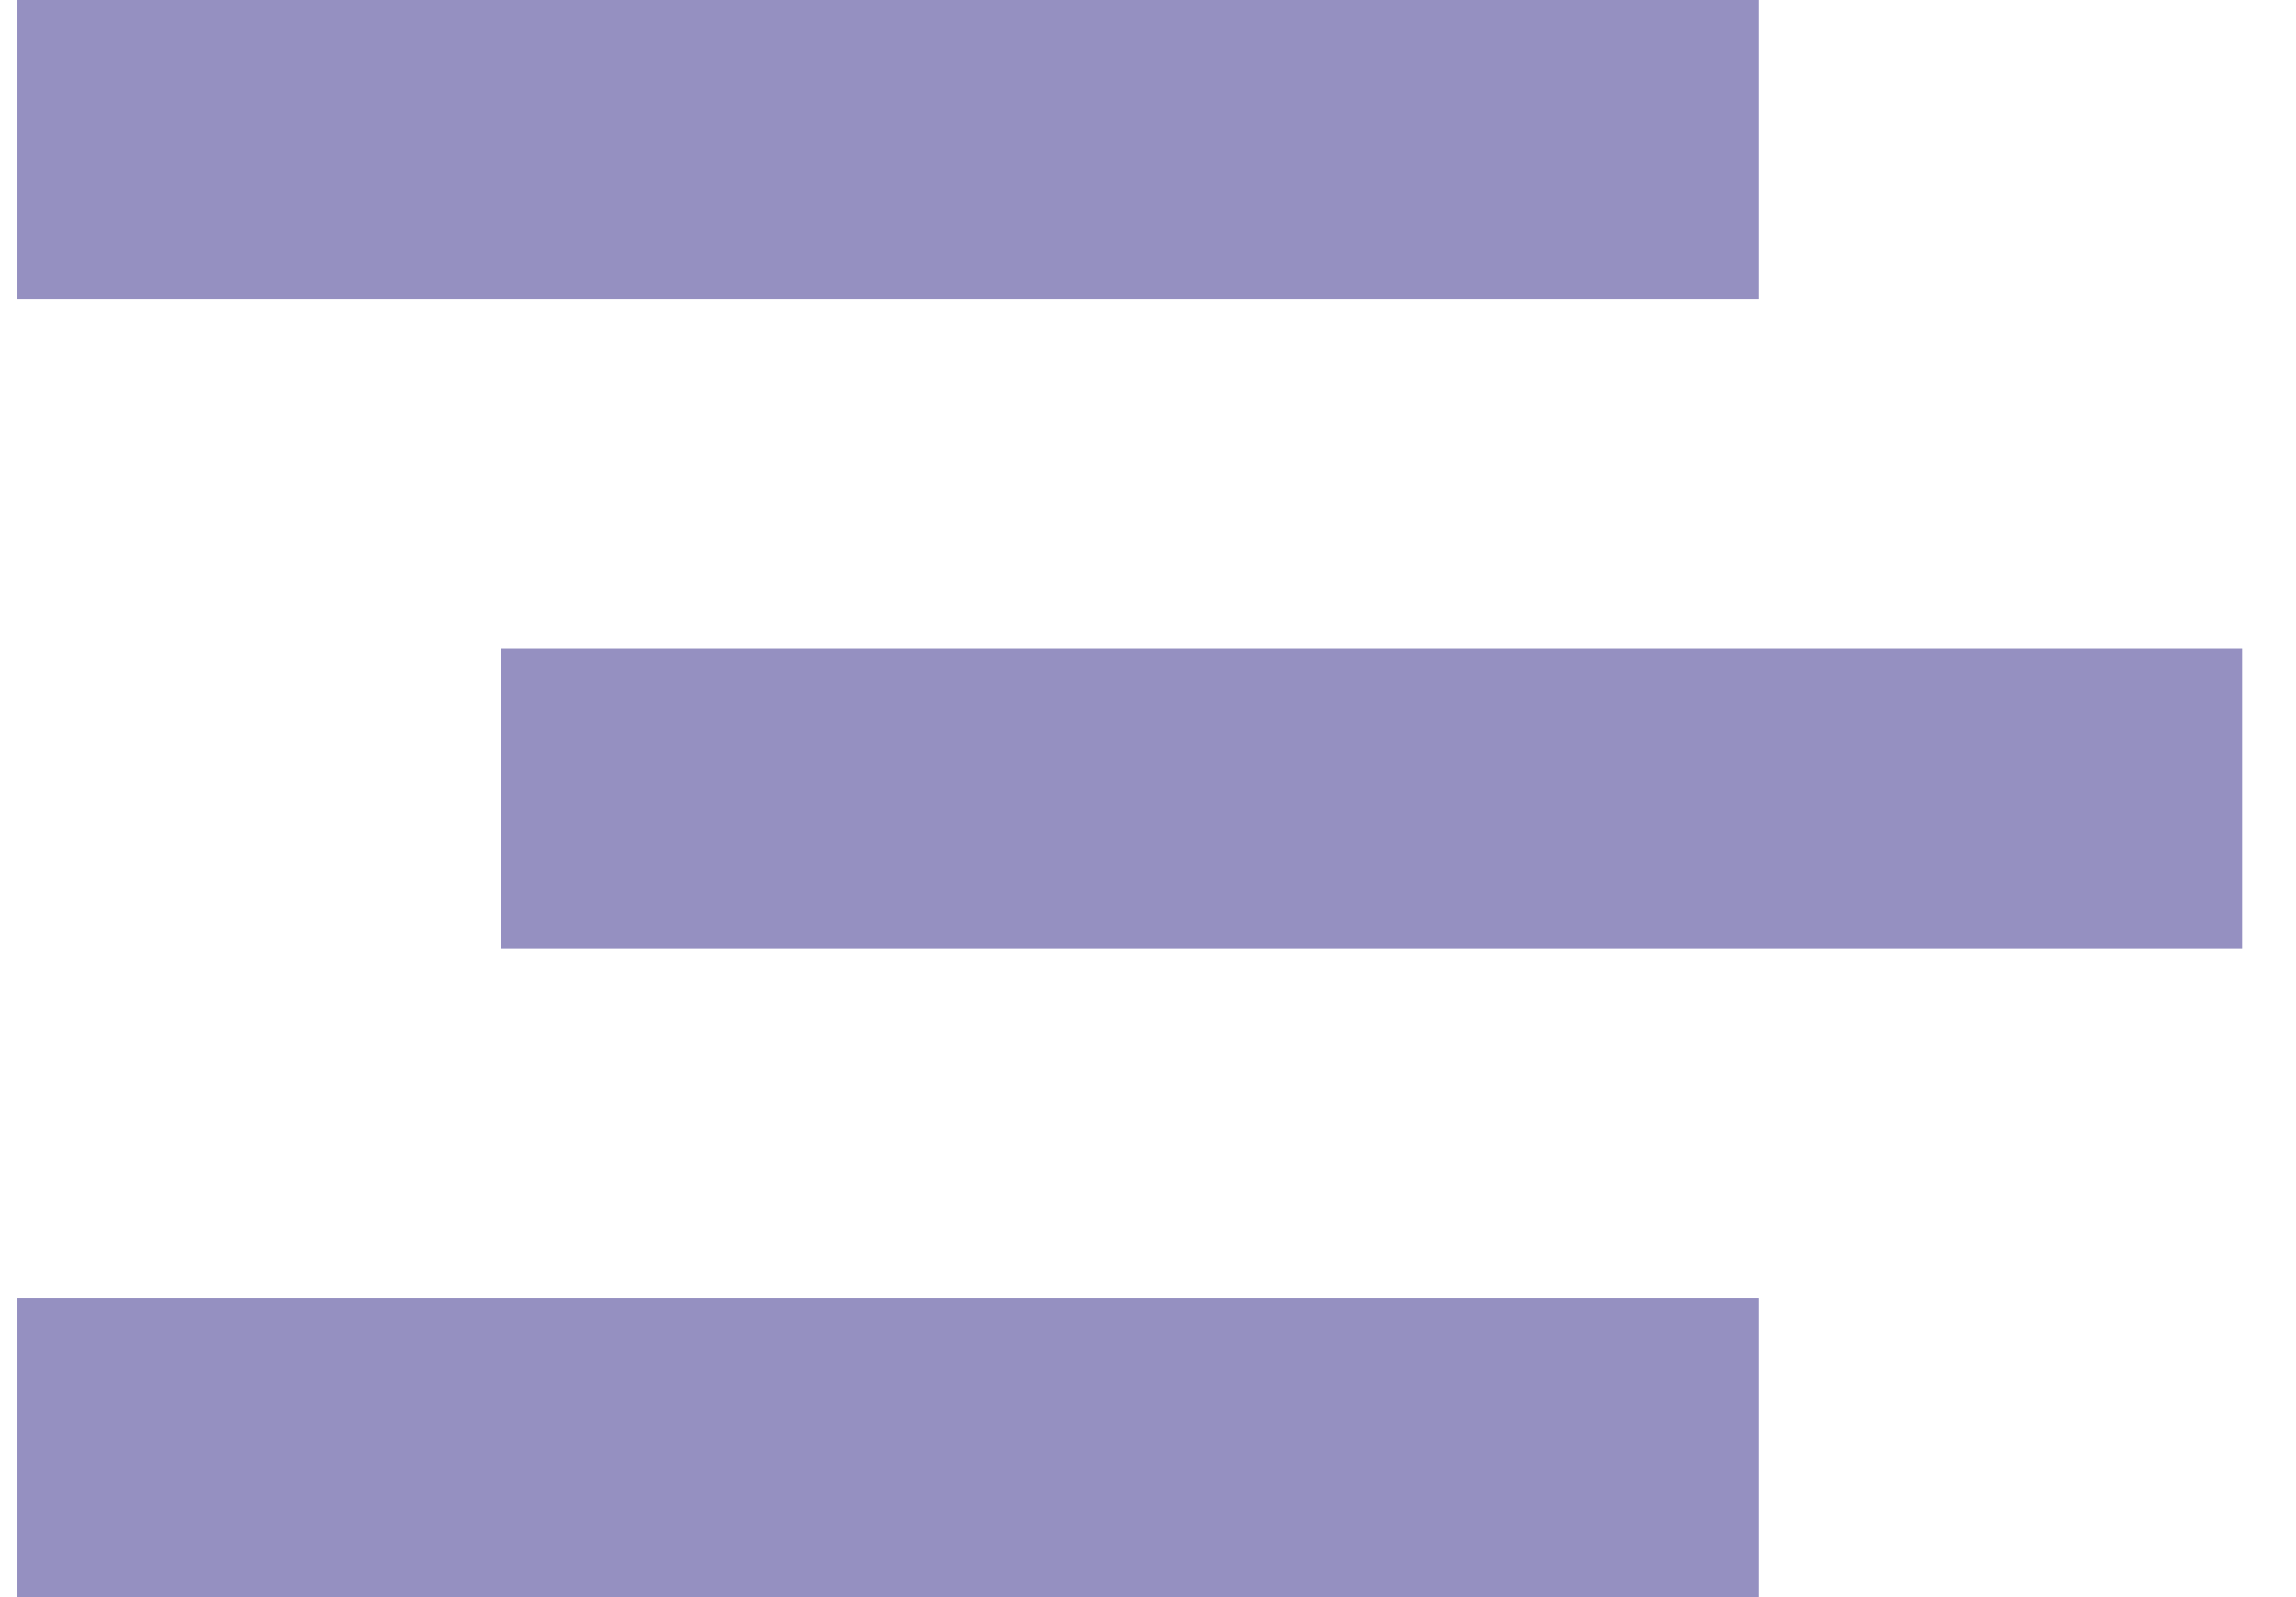
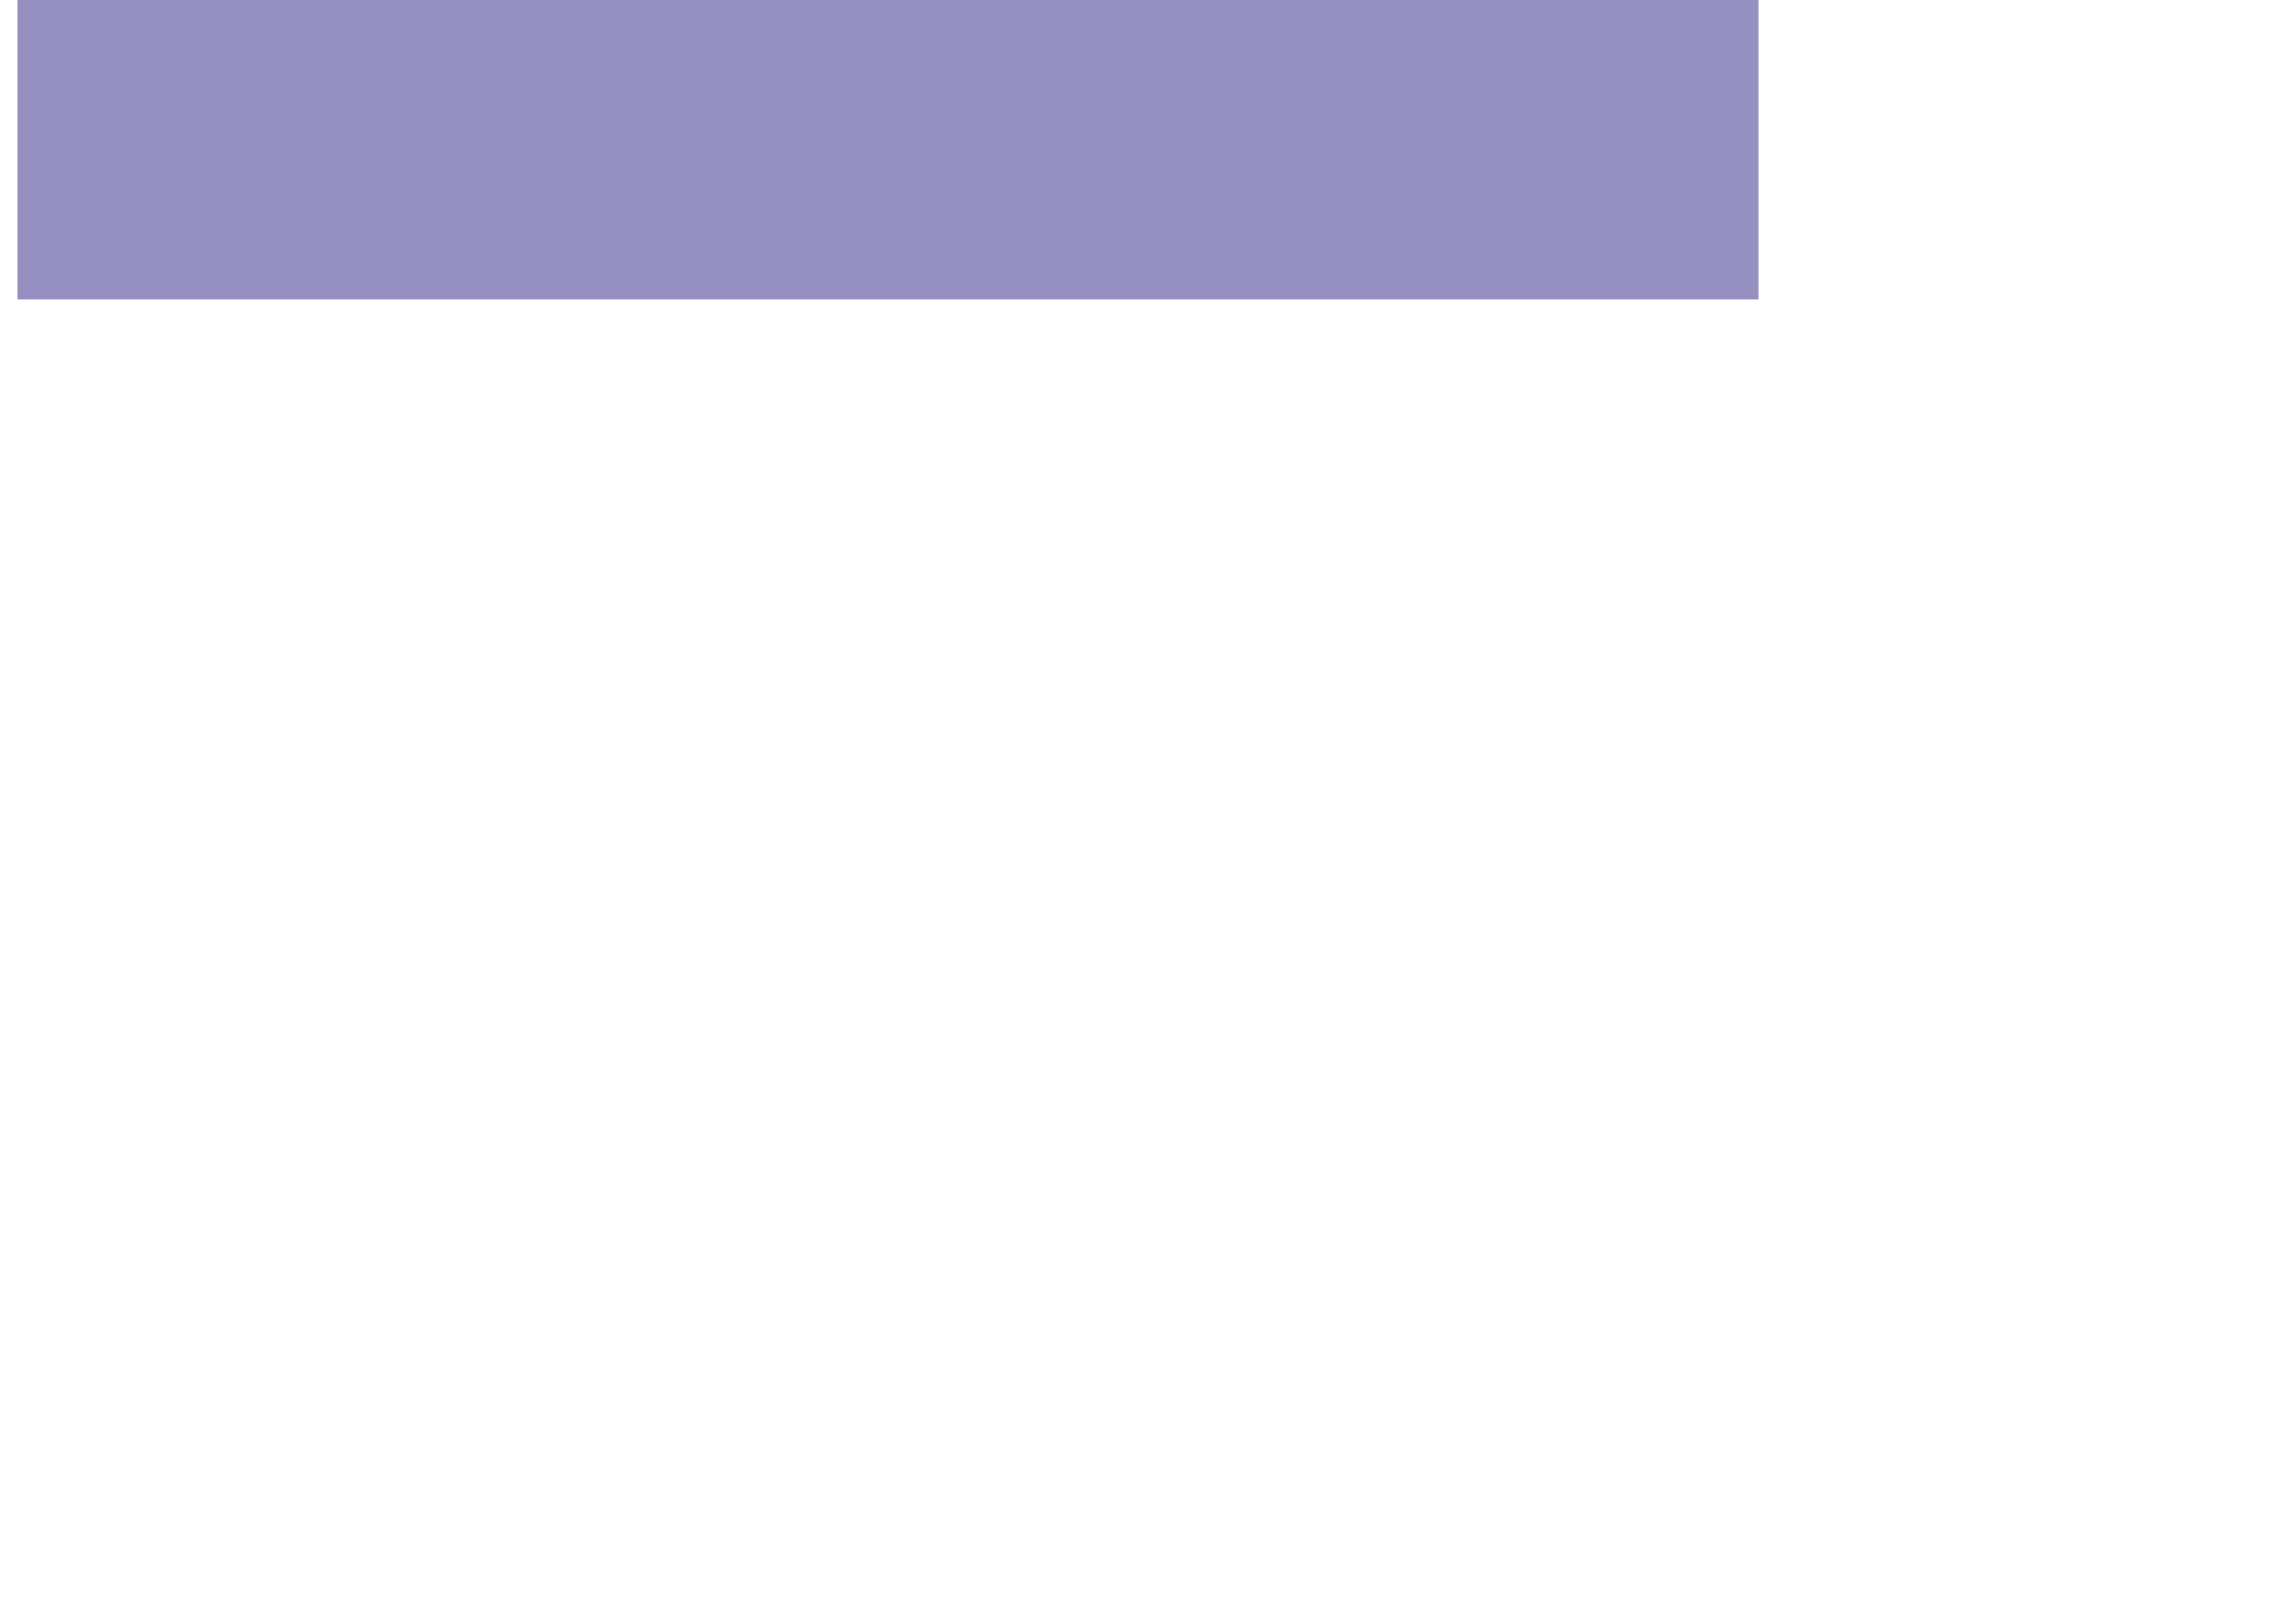
<svg xmlns="http://www.w3.org/2000/svg" width="23" height="16" viewBox="0 0 23 16" fill="none">
-   <line x1="1.5" y1="-1.5" x2="15.941" y2="-1.5" transform="matrix(-1 0 0 1 22.46 9.5)" stroke="#9590C1" stroke-width="3" stroke-linecap="square" />
  <line x1="1.5" y1="-1.5" x2="15.941" y2="-1.5" transform="matrix(-1 0 0 1 17.616 3)" stroke="#9590C1" stroke-width="3" stroke-linecap="square" />
-   <line x1="1.5" y1="-1.5" x2="15.941" y2="-1.5" transform="matrix(-1 0 0 1 17.616 16)" stroke="#9590C1" stroke-width="3" stroke-linecap="square" />
</svg>